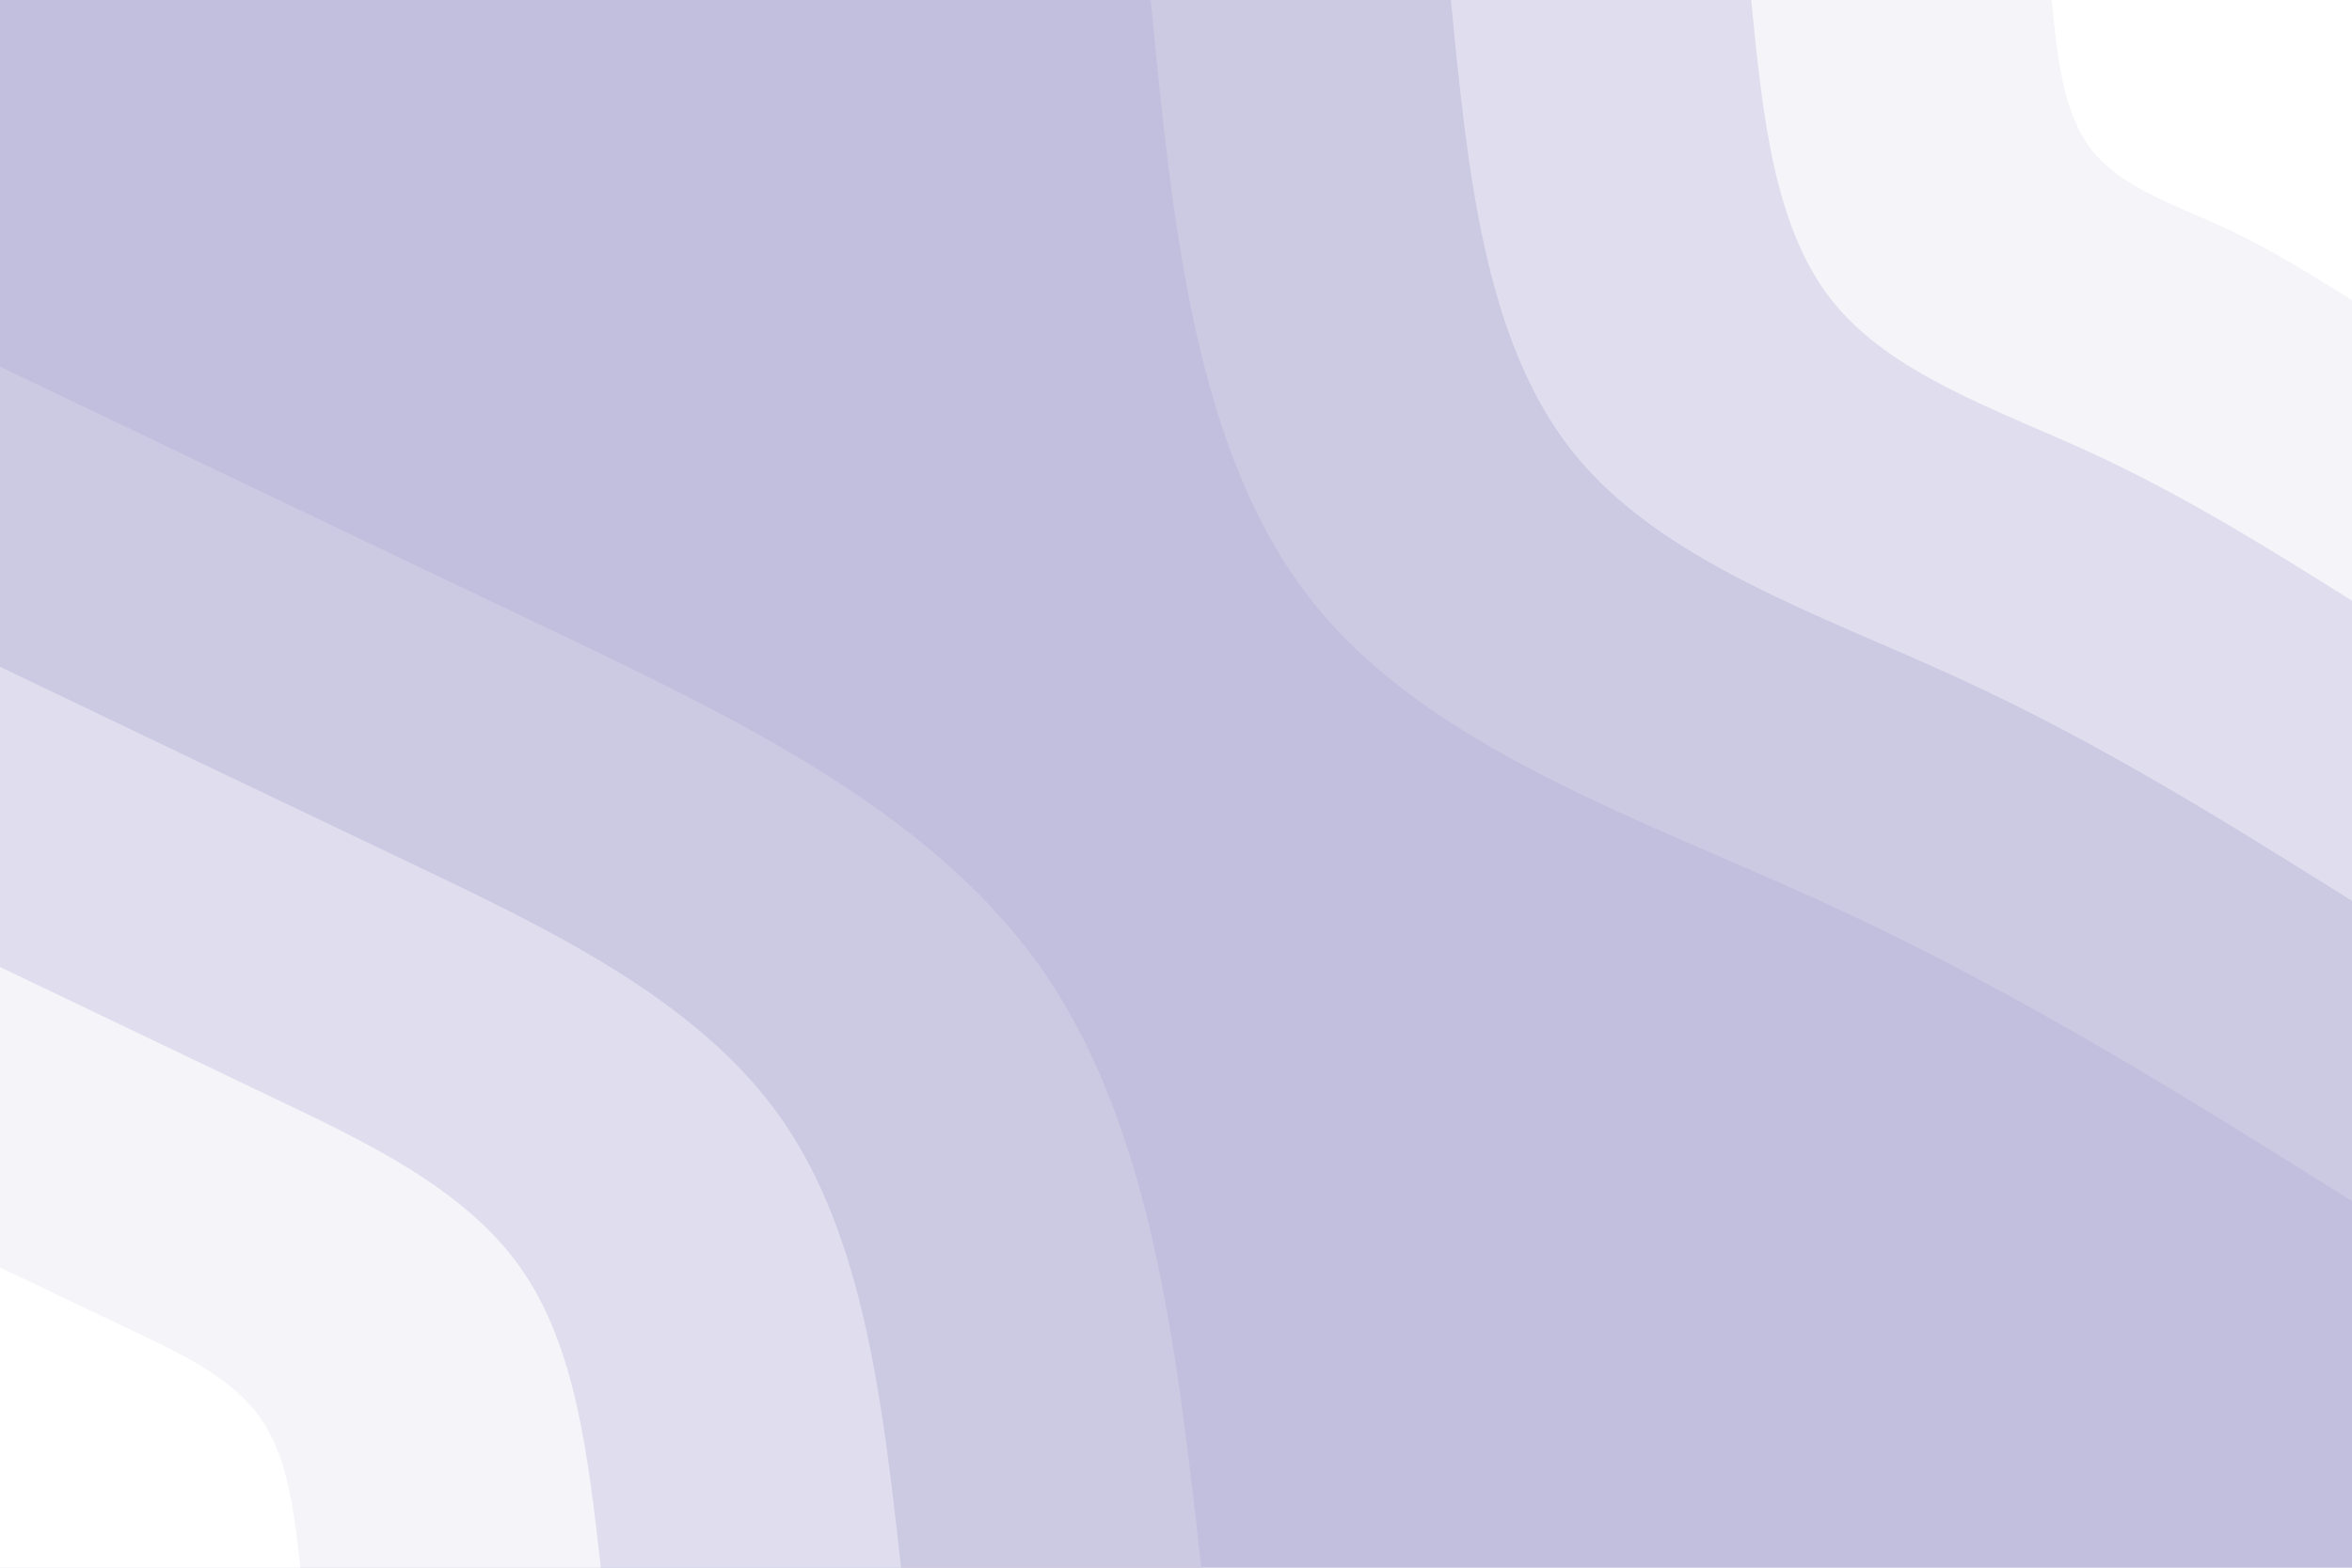
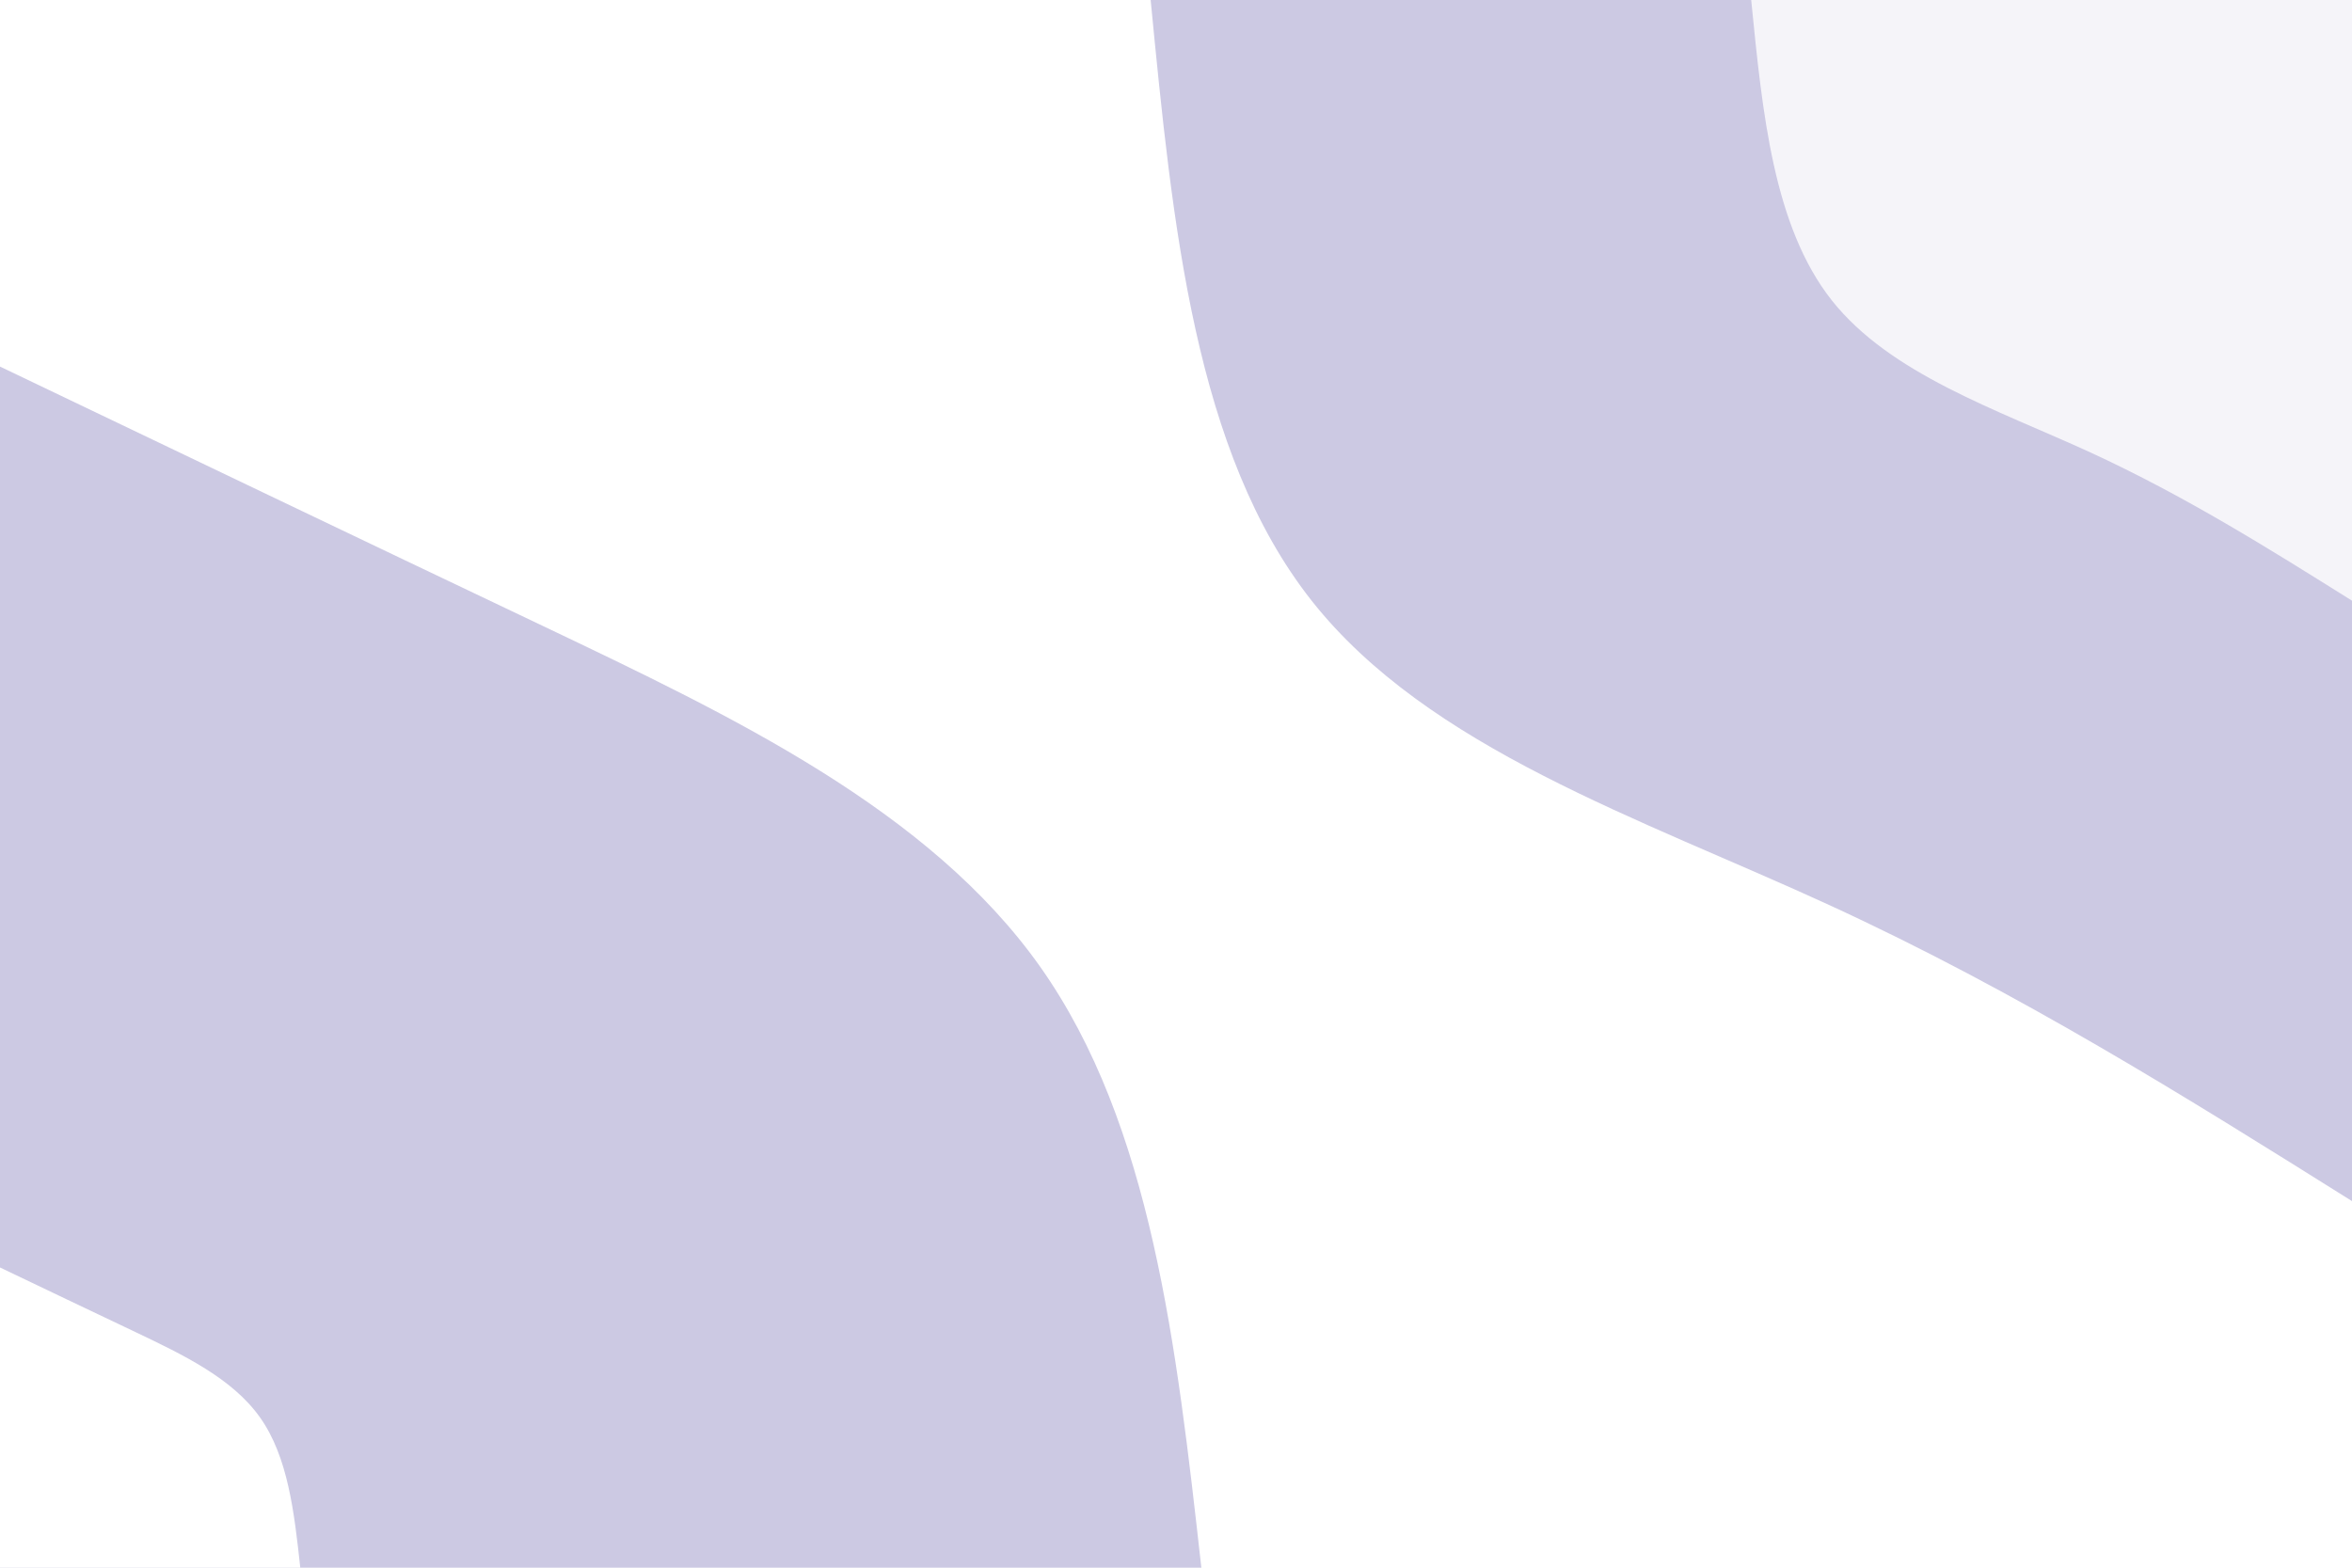
<svg xmlns="http://www.w3.org/2000/svg" id="visual" viewBox="0 0 900 600" width="900" height="600" version="1.1">
-   <rect x="0" y="0" width="900" height="600" fill="#c2bedd" />
  <defs>
    <linearGradient id="grad1_0" x1="33.3%" y1="0%" x2="100%" y2="100%">
      <stop offset="20%" stop-color="#ffffff" stop-opacity="1" />
      <stop offset="80%" stop-color="#ffffff" stop-opacity="1" />
    </linearGradient>
  </defs>
  <defs>
    <linearGradient id="grad1_1" x1="33.3%" y1="0%" x2="100%" y2="100%">
      <stop offset="20%" stop-color="#ffffff" stop-opacity="1" />
      <stop offset="80%" stop-color="#ebe9f4" stop-opacity="1" />
    </linearGradient>
  </defs>
  <defs>
    <linearGradient id="grad1_2" x1="33.3%" y1="0%" x2="100%" y2="100%">
      <stop offset="20%" stop-color="#d6d3e8" stop-opacity="1" />
      <stop offset="80%" stop-color="#ebe9f4" stop-opacity="1" />
    </linearGradient>
  </defs>
  <defs>
    <linearGradient id="grad1_3" x1="33.3%" y1="0%" x2="100%" y2="100%">
      <stop offset="20%" stop-color="#d6d3e8" stop-opacity="1" />
      <stop offset="80%" stop-color="#c2bedd" stop-opacity="1" />
    </linearGradient>
  </defs>
  <defs>
    <linearGradient id="grad2_0" x1="0%" y1="0%" x2="66.7%" y2="100%">
      <stop offset="20%" stop-color="#ffffff" stop-opacity="1" />
      <stop offset="80%" stop-color="#ffffff" stop-opacity="1" />
    </linearGradient>
  </defs>
  <defs>
    <linearGradient id="grad2_1" x1="0%" y1="0%" x2="66.7%" y2="100%">
      <stop offset="20%" stop-color="#ebe9f4" stop-opacity="1" />
      <stop offset="80%" stop-color="#ffffff" stop-opacity="1" />
    </linearGradient>
  </defs>
  <defs>
    <linearGradient id="grad2_2" x1="0%" y1="0%" x2="66.7%" y2="100%">
      <stop offset="20%" stop-color="#ebe9f4" stop-opacity="1" />
      <stop offset="80%" stop-color="#d6d3e8" stop-opacity="1" />
    </linearGradient>
  </defs>
  <defs>
    <linearGradient id="grad2_3" x1="0%" y1="0%" x2="66.7%" y2="100%">
      <stop offset="20%" stop-color="#c2bedd" stop-opacity="1" />
      <stop offset="80%" stop-color="#d6d3e8" stop-opacity="1" />
    </linearGradient>
  </defs>
  <g transform="translate(900, 0)">
    <path d="M0 459.7C-63.8 419.7 -127.6 379.7 -200 346.4C-272.4 313.1 -353.4 286.5 -398.1 229.9C-442.8 173.2 -451.3 86.6 -459.7 0L0 0Z" fill="#ccc9e3" />
-     <path d="M0 344.8C-47.8 314.8 -95.7 284.8 -150 259.8C-204.3 234.8 -265.1 214.9 -298.6 172.4C-332.1 129.9 -338.5 65 -344.8 0L0 0Z" fill="#e0deee" />
    <path d="M0 229.9C-31.9 209.9 -63.8 189.9 -100 173.2C-136.2 156.6 -176.7 143.2 -199.1 114.9C-221.4 86.6 -225.6 43.3 -229.9 0L0 0Z" fill="#f5f4f9" />
-     <path d="M0 114.9C-15.9 104.9 -31.9 94.9 -50 86.6C-68.1 78.3 -88.4 71.6 -99.5 57.5C-110.7 43.3 -112.8 21.7 -114.9 0L0 0Z" fill="#ffffff" />
  </g>
  <g transform="translate(0, 600)">
    <path d="M0 -459.7C68.1 -427.1 136.1 -394.5 208 -360.3C279.9 -326 355.5 -290.2 398.1 -229.9C440.7 -169.5 450.2 -84.8 459.7 0L0 0Z" fill="#ccc9e3" />
-     <path d="M0 -344.8C51 -320.3 102.1 -295.9 156 -270.2C209.9 -244.5 266.7 -217.6 298.6 -172.4C330.5 -127.2 337.7 -63.6 344.8 0L0 0Z" fill="#e0deee" />
-     <path d="M0 -229.9C34 -213.6 68.1 -197.3 104 -180.1C139.9 -163 177.8 -145.1 199.1 -114.9C220.4 -84.8 225.1 -42.4 229.9 0L0 0Z" fill="#f5f4f9" />
    <path d="M0 -114.9C17 -106.8 34 -98.6 52 -90.1C70 -81.5 88.9 -72.5 99.5 -57.5C110.2 -42.4 112.6 -21.2 114.9 0L0 0Z" fill="#ffffff" />
  </g>
</svg>